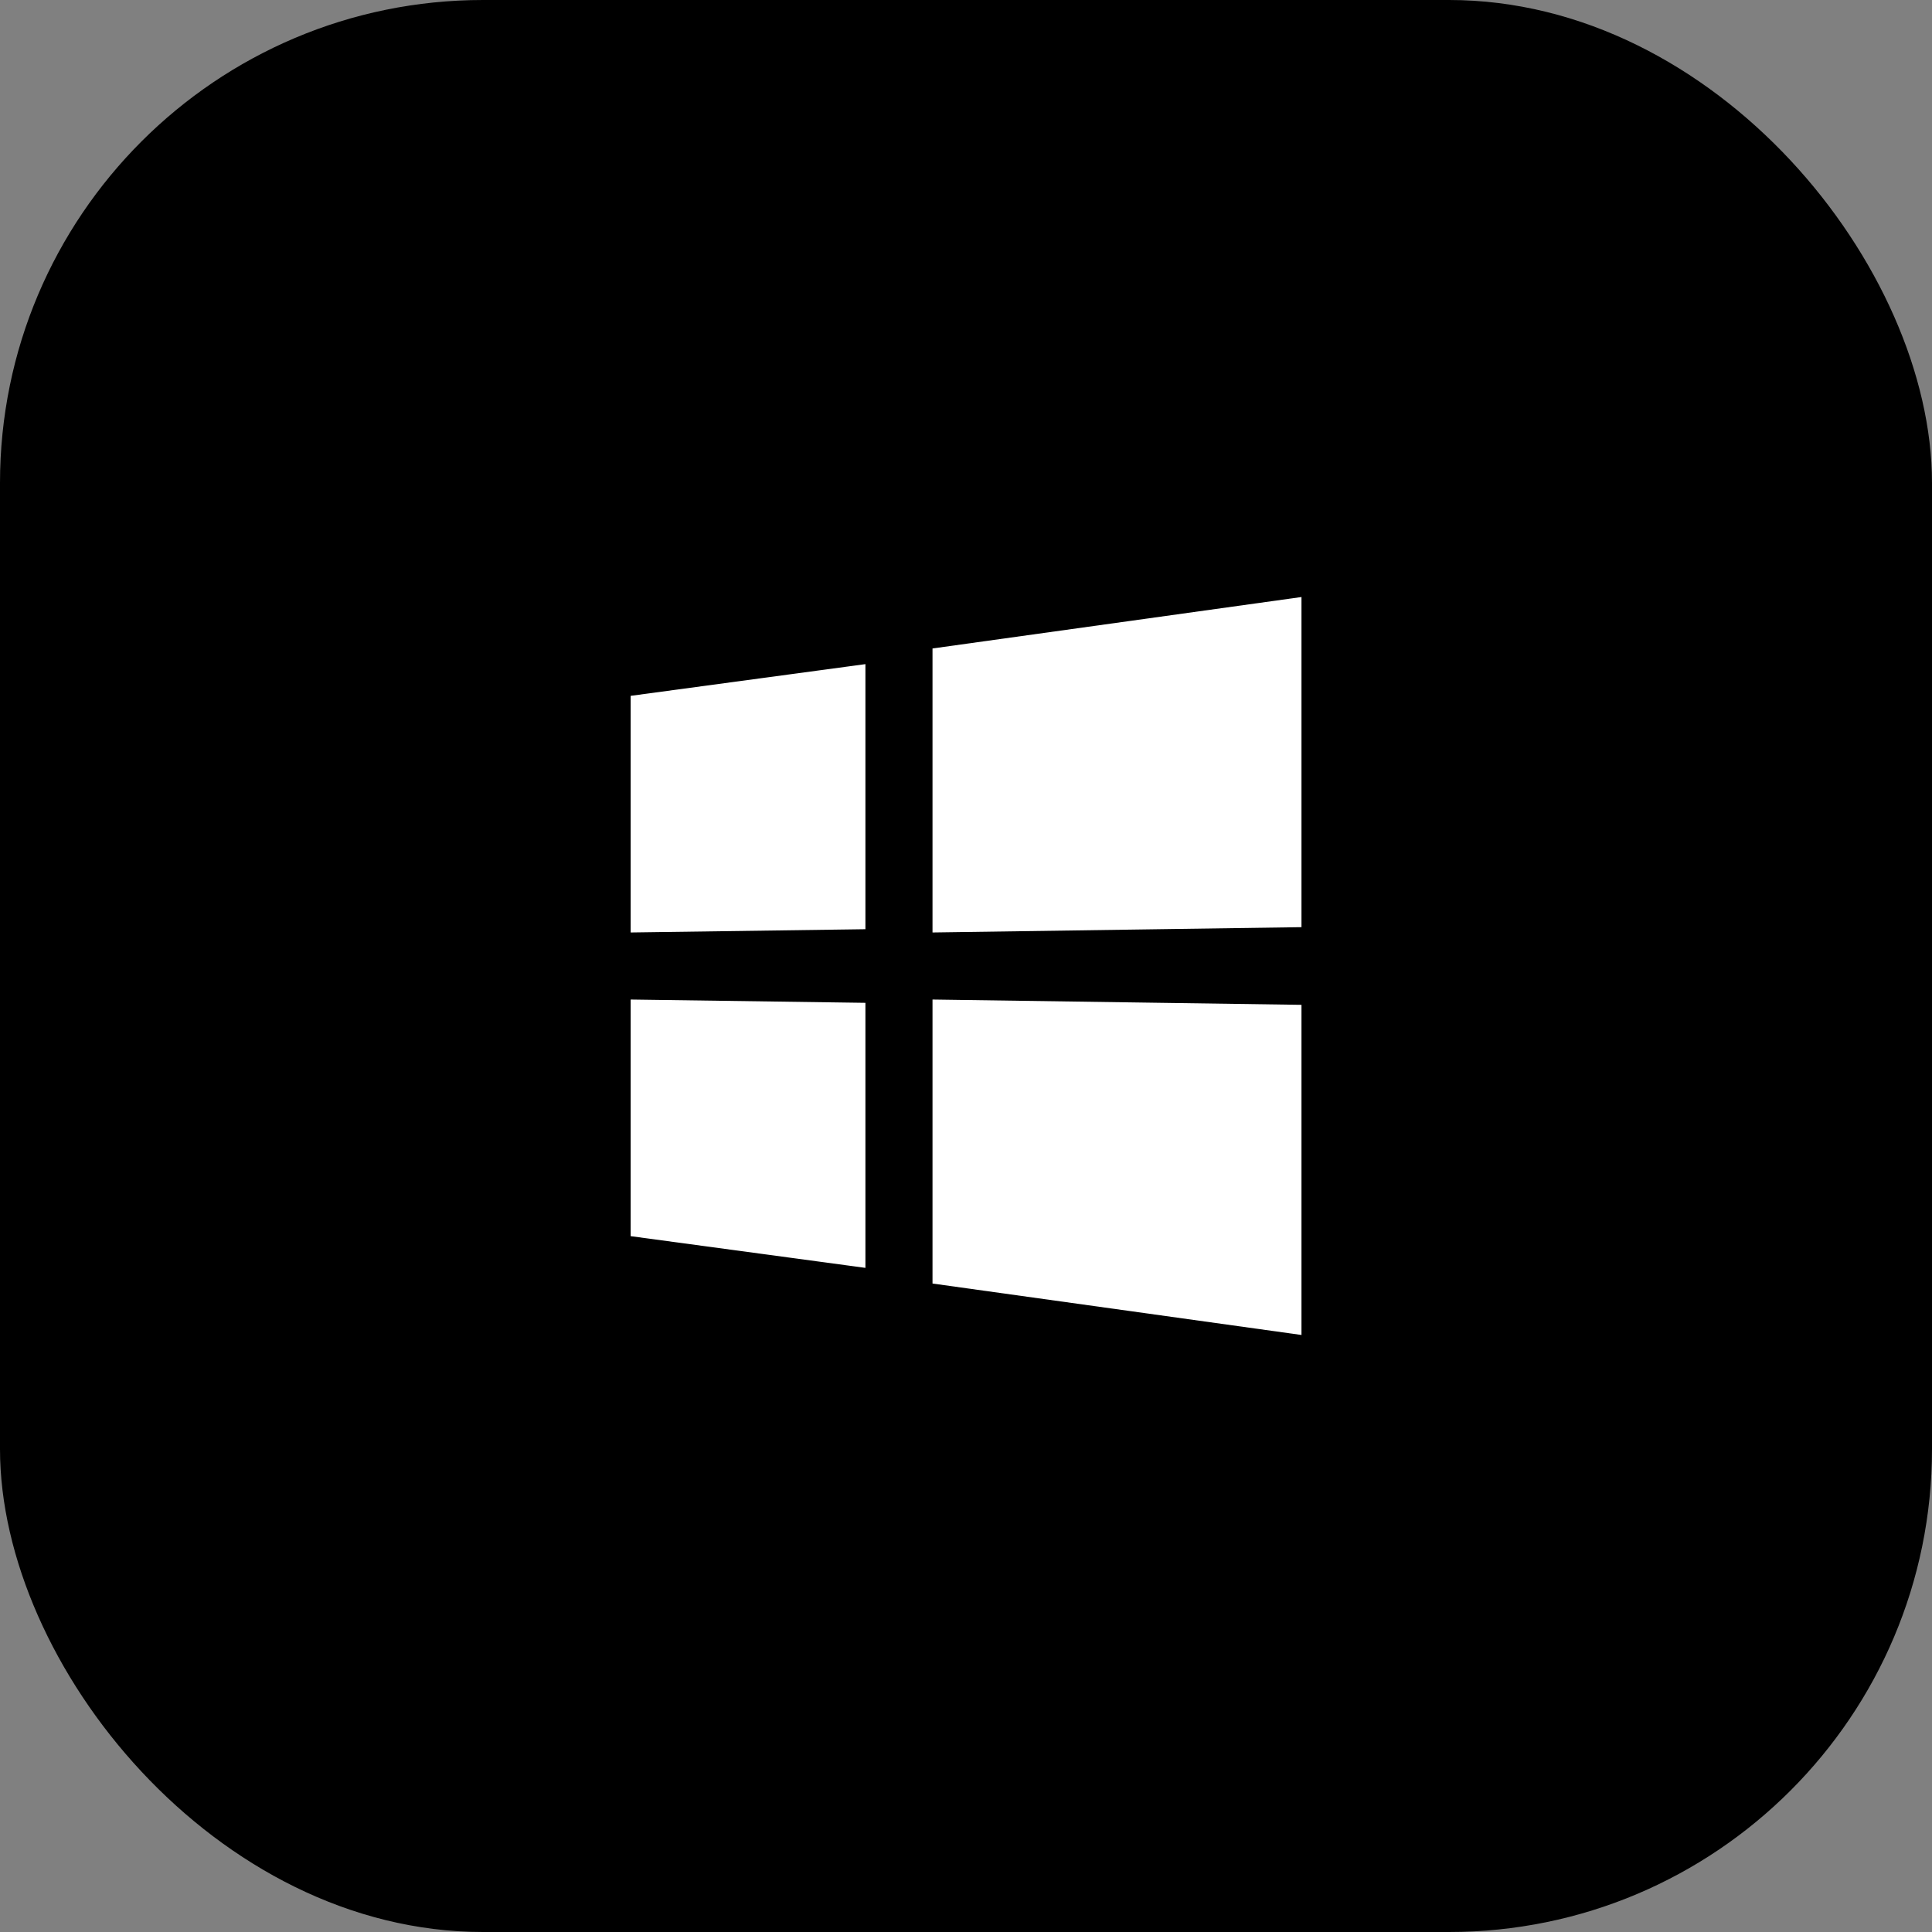
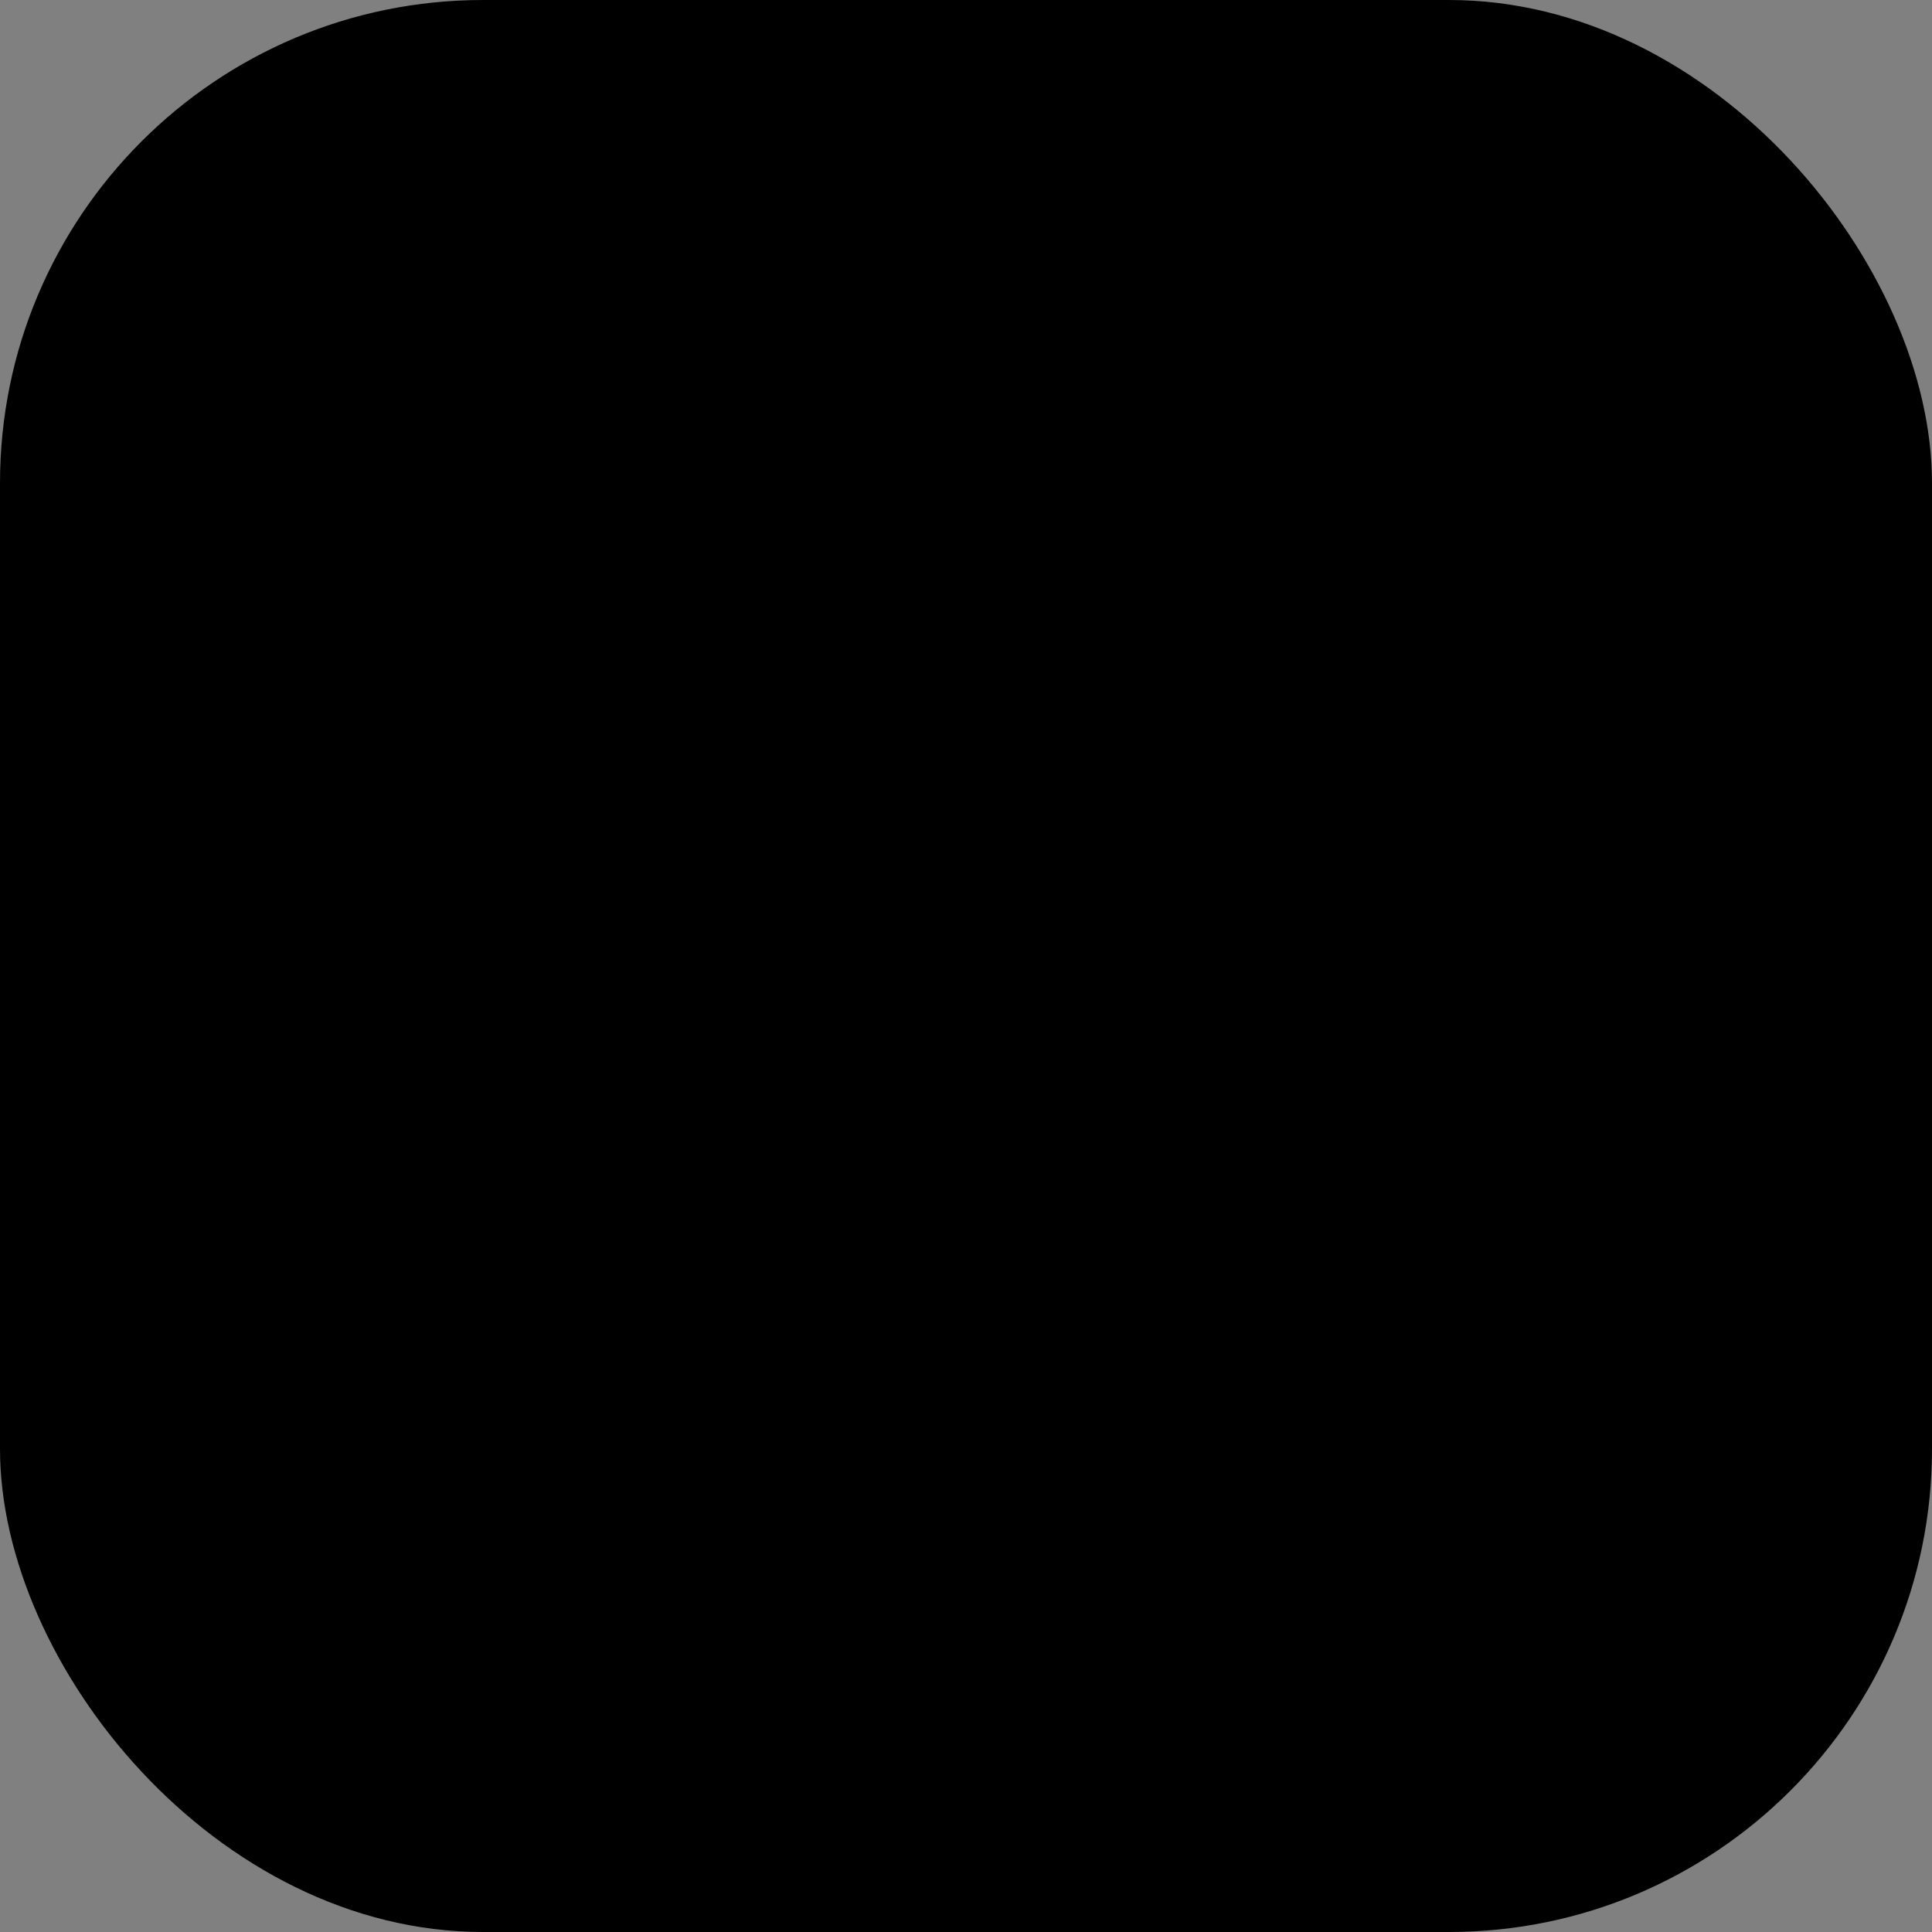
<svg xmlns="http://www.w3.org/2000/svg" width="48" height="48" viewbox="0 0 48 48" fill="none">
  <rect width="100%" height="100%" fill="#808080" stroke="none" />
  <rect width="48" height="48" rx="12" fill="black" style="mix-blend-mode: overlay" />
-   <path fill-rule="evenodd" clip-rule="evenodd" d="M32.335 14.833V23.035L23.168 23.167V16.111L32.335 14.833ZM15.668 17.288L21.501 16.5V23.086L15.668 23.167V17.288ZM23.168 31.888V24.833L32.335 24.965V33.167L23.168 31.889V31.888ZM15.668 30.712V24.833L21.501 24.915V31.5L15.668 30.712V30.712Z" fill="white" />
</svg>